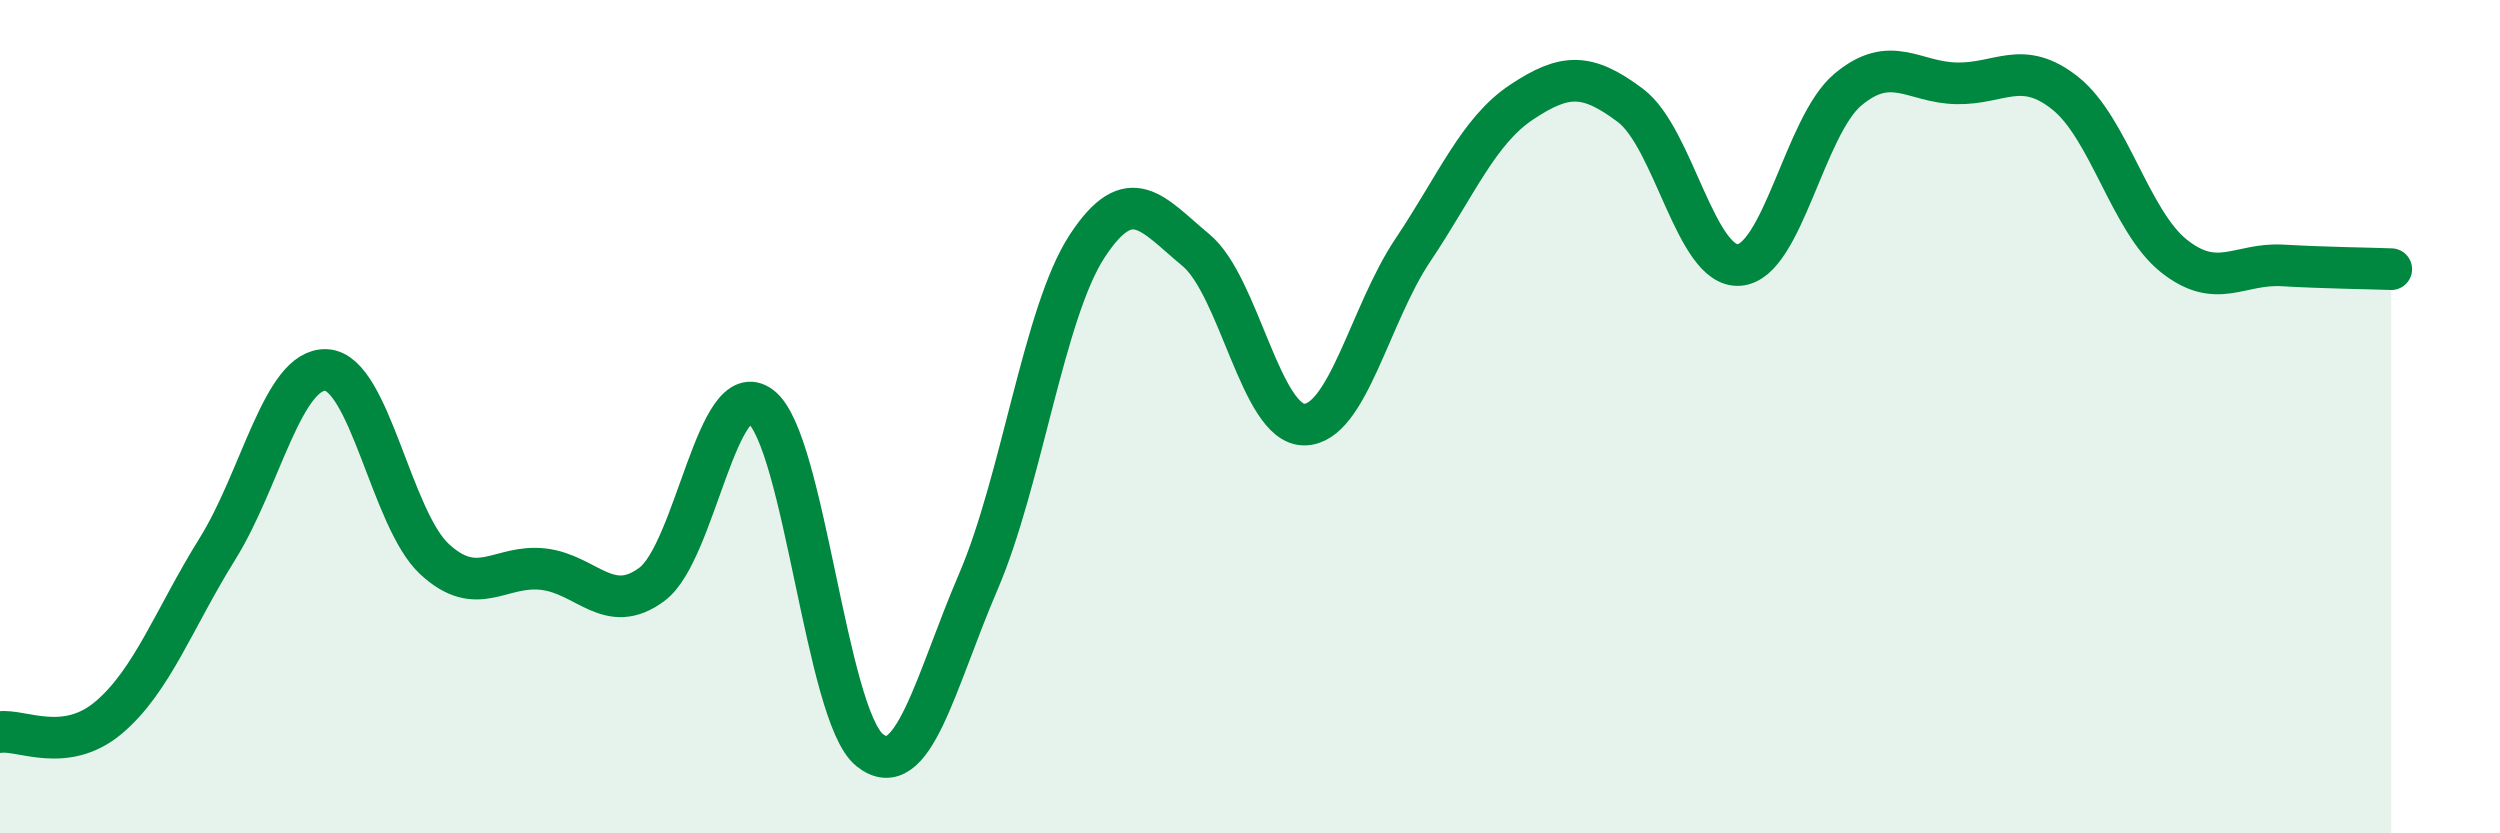
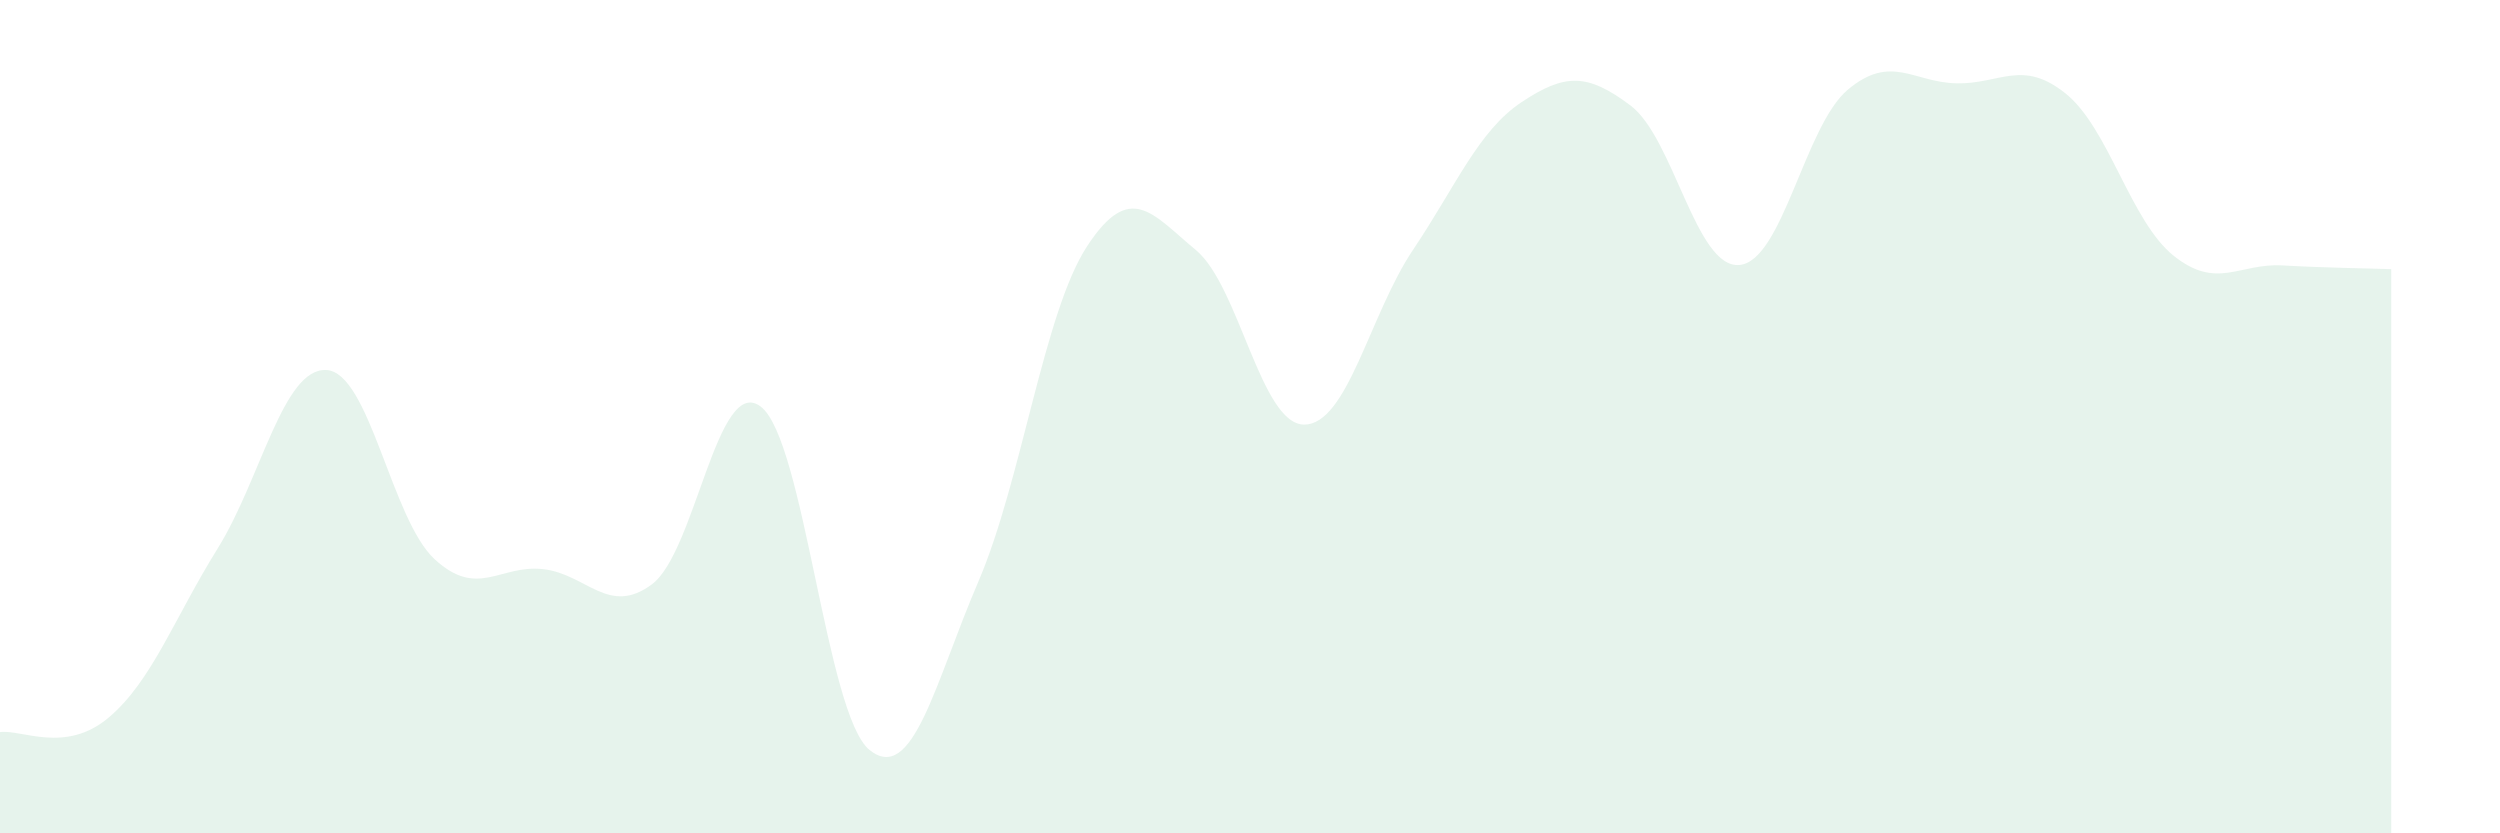
<svg xmlns="http://www.w3.org/2000/svg" width="60" height="20" viewBox="0 0 60 20">
  <path d="M 0,17.57 C 0.52,17.5 1.57,18.1 2.61,17.22 C 3.65,16.34 4.18,14.84 5.22,13.17 C 6.26,11.5 6.79,8.83 7.83,8.88 C 8.87,8.93 9.39,12.46 10.43,13.42 C 11.47,14.38 12,13.54 13.04,13.66 C 14.08,13.78 14.61,14.8 15.65,14.02 C 16.69,13.24 17.22,8.96 18.26,9.76 C 19.3,10.56 19.83,17.16 20.87,18 C 21.91,18.84 22.44,16.38 23.48,13.96 C 24.52,11.54 25.05,7.5 26.09,5.91 C 27.13,4.32 27.66,5.14 28.7,6 C 29.74,6.86 30.26,10.19 31.3,10.19 C 32.34,10.19 32.87,7.55 33.91,6 C 34.95,4.45 35.48,3.14 36.52,2.45 C 37.56,1.76 38.09,1.75 39.13,2.53 C 40.17,3.31 40.7,6.44 41.74,6.36 C 42.78,6.28 43.31,3.02 44.35,2.15 C 45.39,1.28 45.92,1.98 46.96,2 C 48,2.02 48.53,1.41 49.57,2.24 C 50.61,3.07 51.13,5.31 52.17,6.14 C 53.21,6.97 53.74,6.31 54.78,6.37 C 55.82,6.43 56.87,6.44 57.39,6.46L57.39 20L0 20Z" fill="#008740" opacity="0.1" stroke-linecap="round" stroke-linejoin="round" />
-   <path d="M 0,17.57 C 0.52,17.5 1.57,18.1 2.61,17.22 C 3.65,16.34 4.18,14.84 5.22,13.17 C 6.26,11.5 6.79,8.83 7.83,8.88 C 8.87,8.93 9.39,12.46 10.43,13.42 C 11.47,14.38 12,13.54 13.04,13.66 C 14.08,13.78 14.61,14.8 15.65,14.02 C 16.69,13.24 17.22,8.96 18.26,9.76 C 19.3,10.56 19.83,17.16 20.87,18 C 21.91,18.84 22.44,16.38 23.48,13.96 C 24.52,11.54 25.05,7.5 26.09,5.91 C 27.13,4.32 27.66,5.14 28.7,6 C 29.74,6.86 30.26,10.19 31.3,10.19 C 32.34,10.19 32.87,7.55 33.91,6 C 34.95,4.45 35.48,3.14 36.52,2.45 C 37.56,1.76 38.09,1.75 39.13,2.53 C 40.17,3.31 40.7,6.44 41.74,6.36 C 42.78,6.28 43.31,3.02 44.35,2.15 C 45.39,1.28 45.92,1.98 46.96,2 C 48,2.02 48.53,1.41 49.57,2.24 C 50.61,3.07 51.13,5.31 52.17,6.14 C 53.21,6.97 53.74,6.31 54.78,6.37 C 55.82,6.43 56.87,6.44 57.39,6.46" stroke="#008740" stroke-width="1" fill="none" stroke-linecap="round" stroke-linejoin="round" />
</svg>